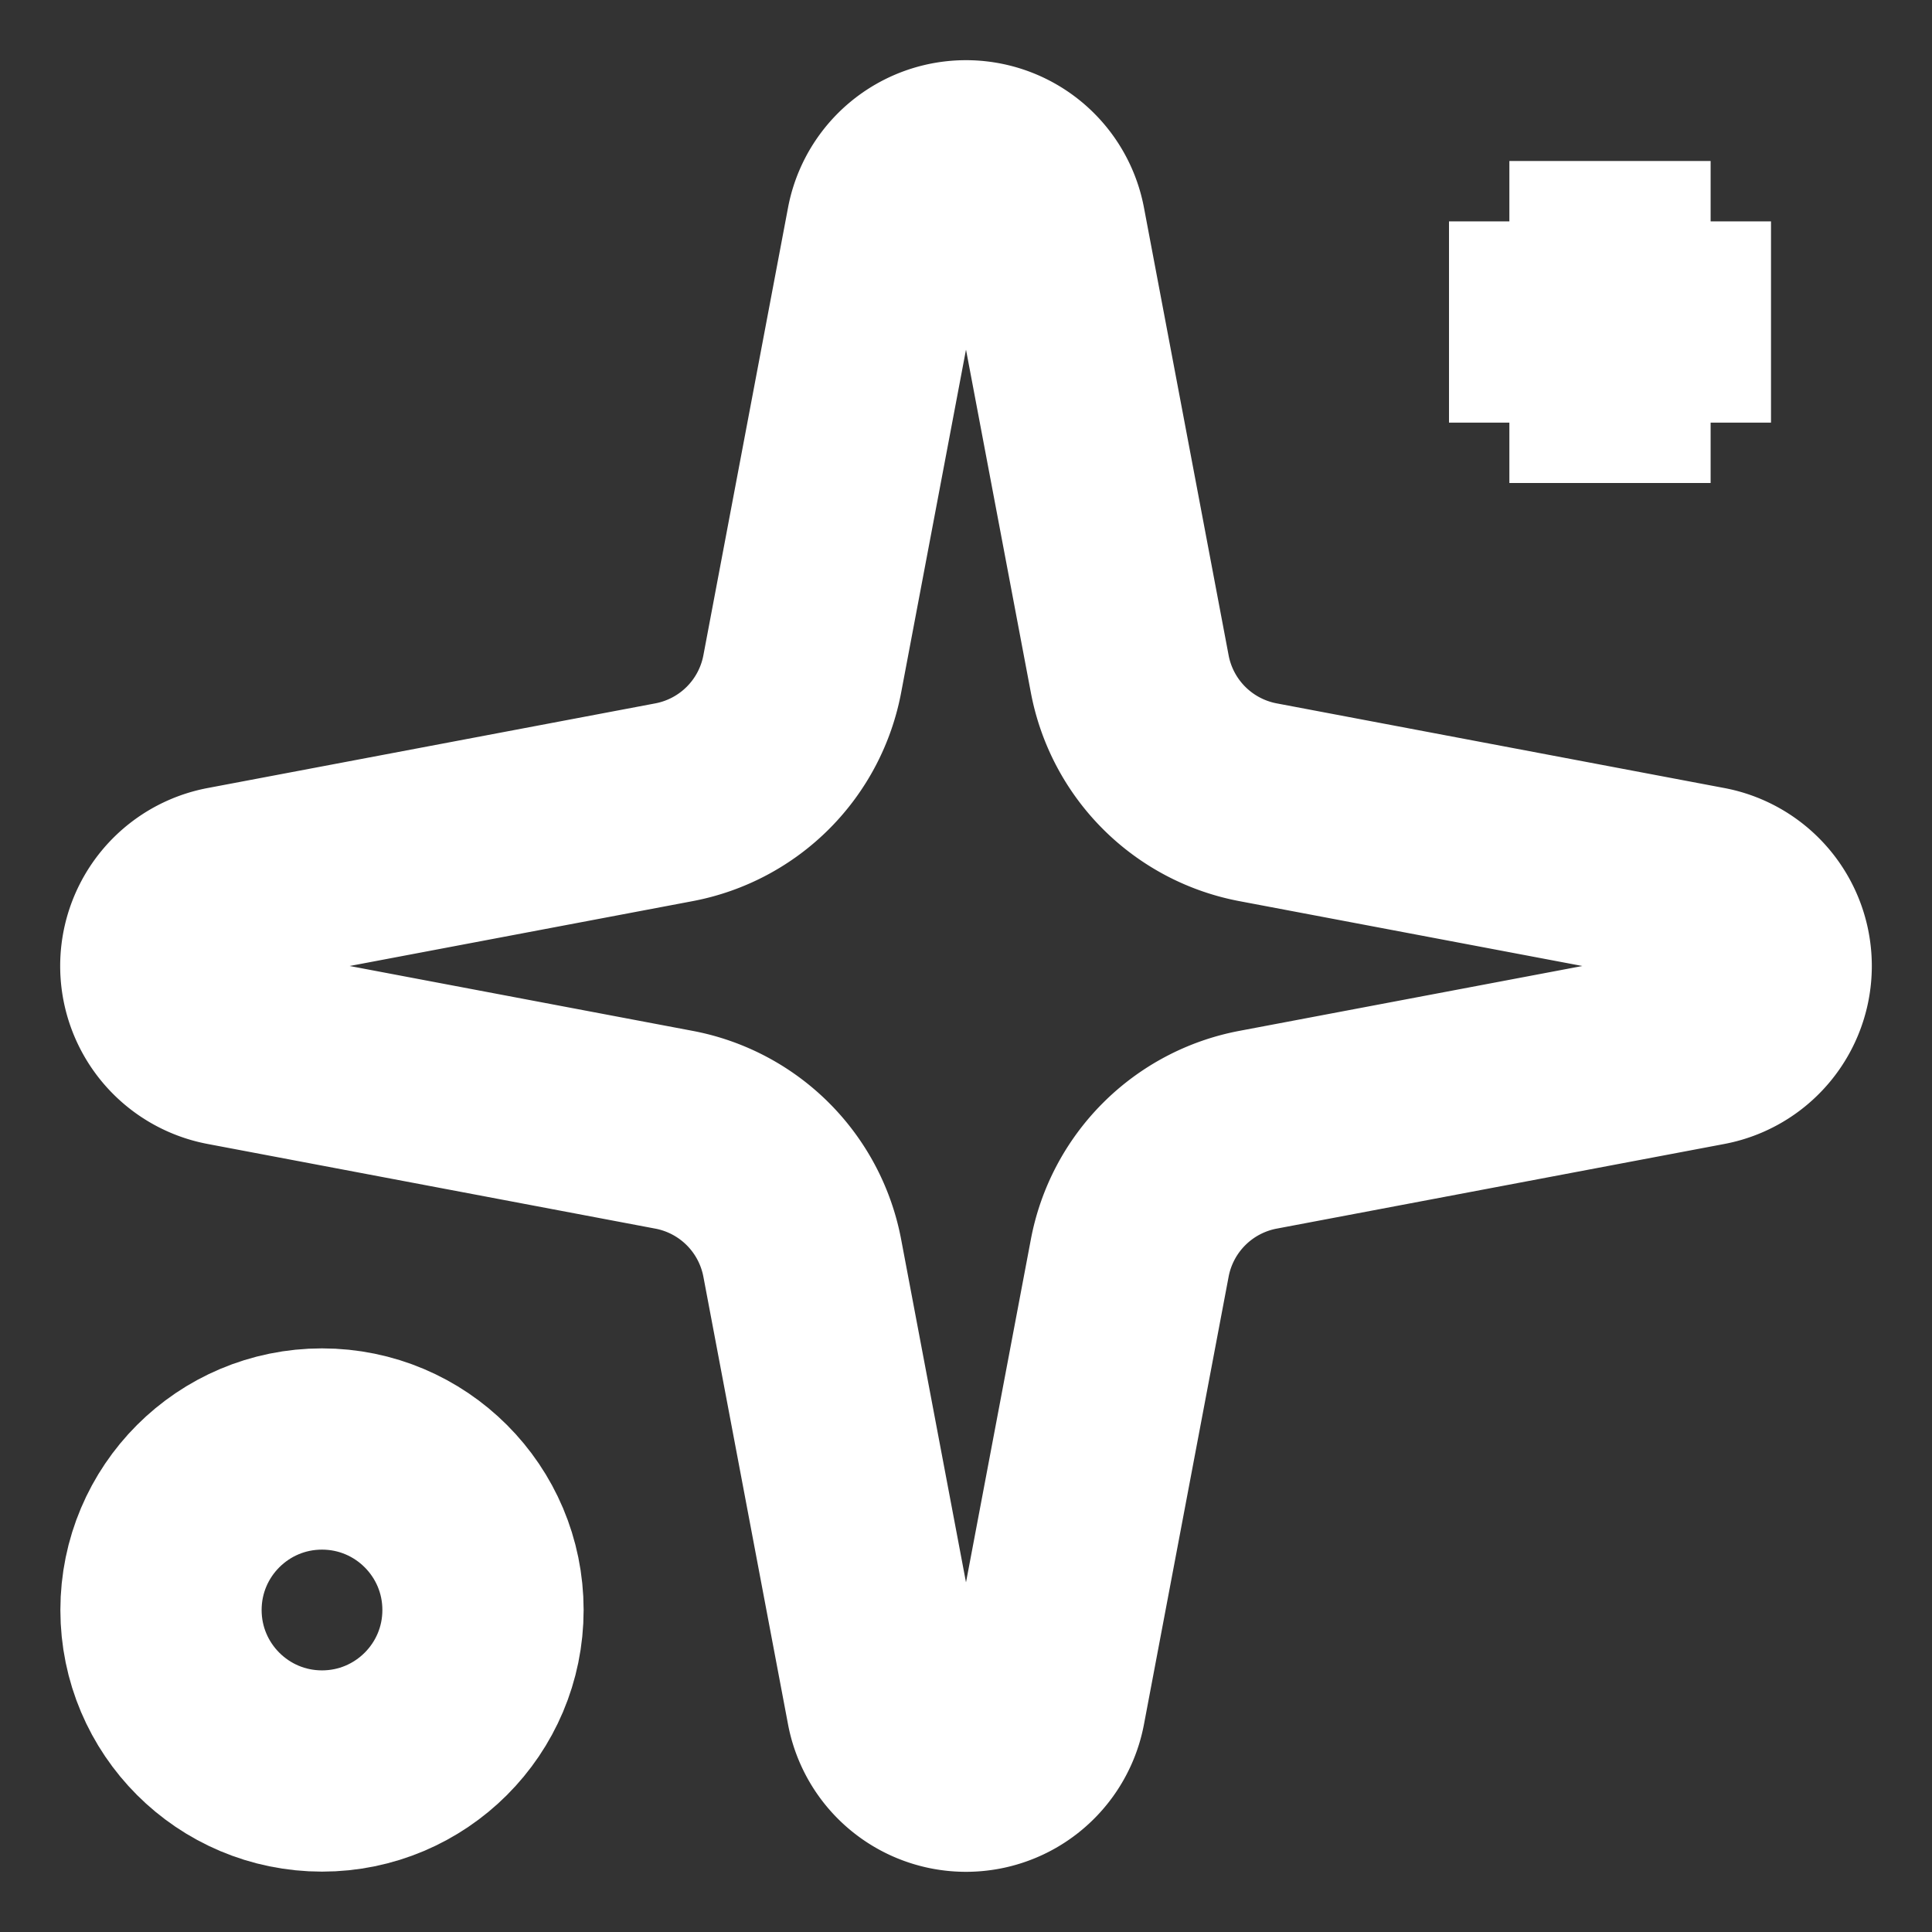
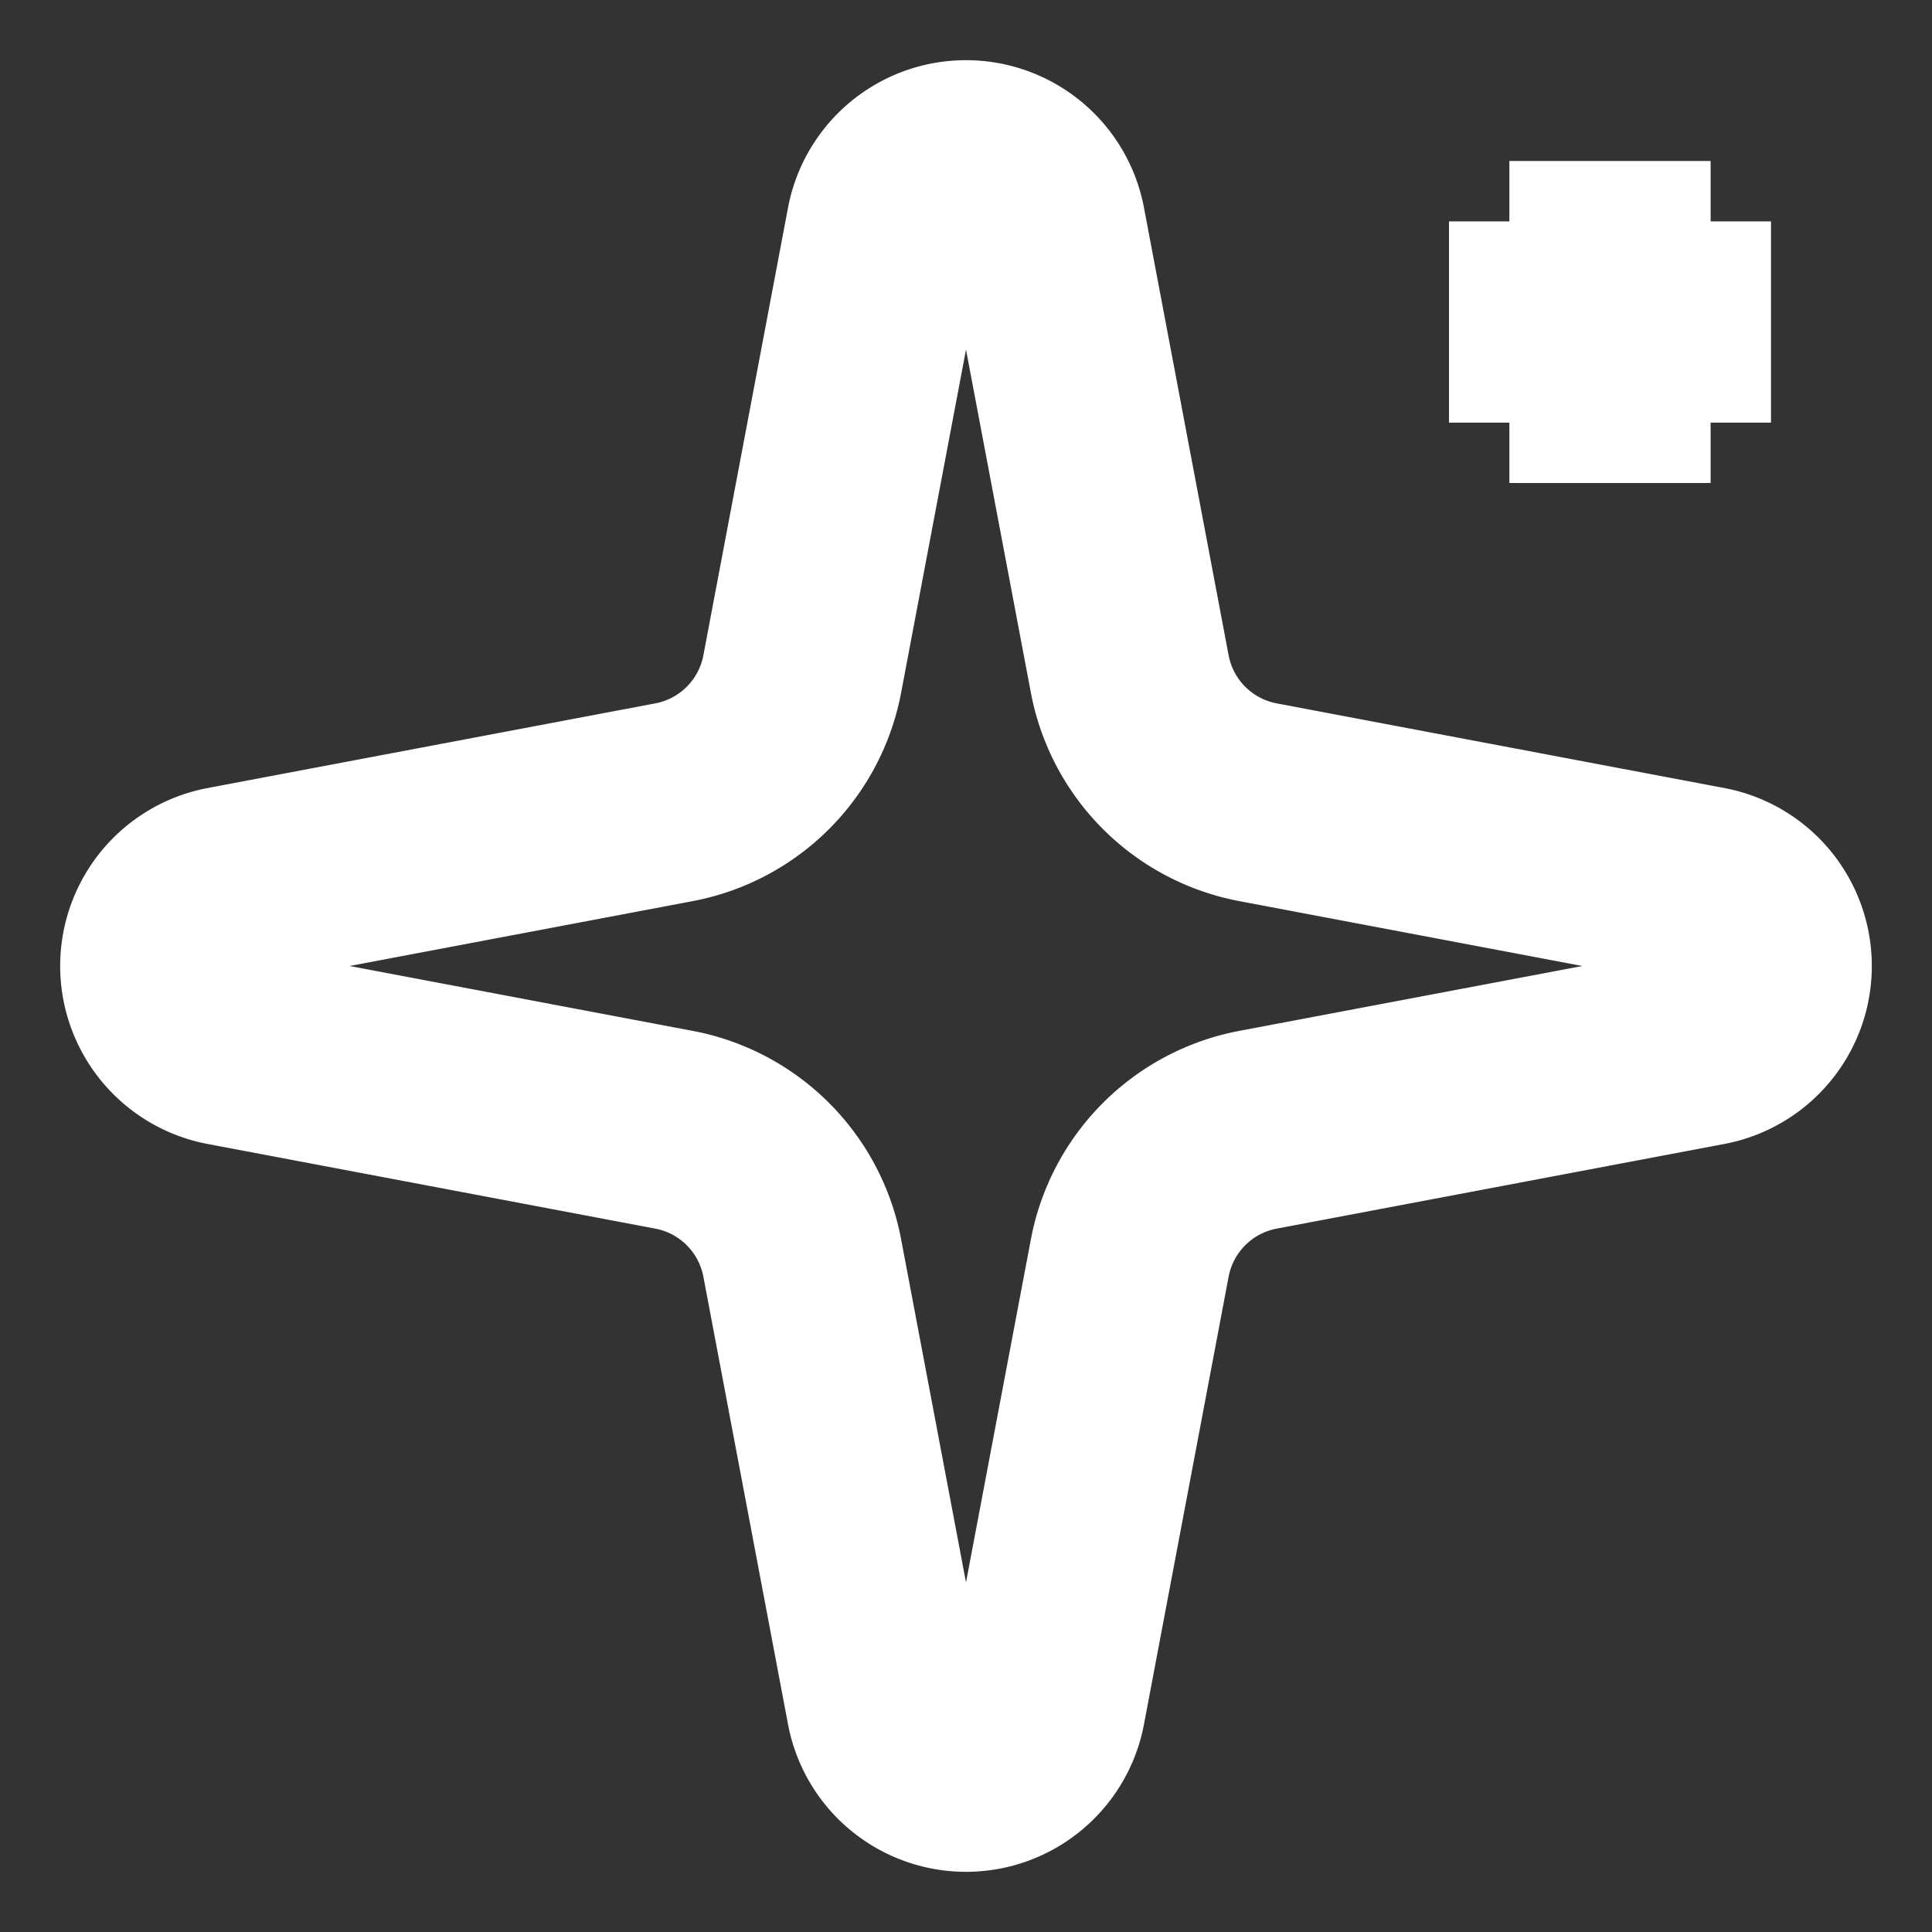
<svg xmlns="http://www.w3.org/2000/svg" width="24" height="24" viewBox="0 0 24 24" fill="none" stroke="#fff" stroke-width="2.5" strokeLinecap="round" strokeLinejoin="round" className="lucide lucide-sparkles h-5 w-5 lg:h-6 lg:w-6" aria-hidden="true">
  <rect x="0" y="0" width="24" height="24" fill="#333333" stroke="none" />
  <path d="M11.017 2.814a1 1 0 0 1 1.966 0l1.051 5.558a2 2 0 0 0 1.594 1.594l5.558 1.051a1 1 0 0 1 0 1.966l-5.558 1.051a2 2 0 0 0-1.594 1.594l-1.051 5.558a1 1 0 0 1-1.966 0l-1.051-5.558a2 2 0 0 0-1.594-1.594l-5.558-1.051a1 1 0 0 1 0-1.966l5.558-1.051a2 2 0 0 0 1.594-1.594z" />
  <path d="M20 2v4" />
  <path d="M22 4h-4" />
-   <circle cx="4" cy="20" r="2" />
</svg>